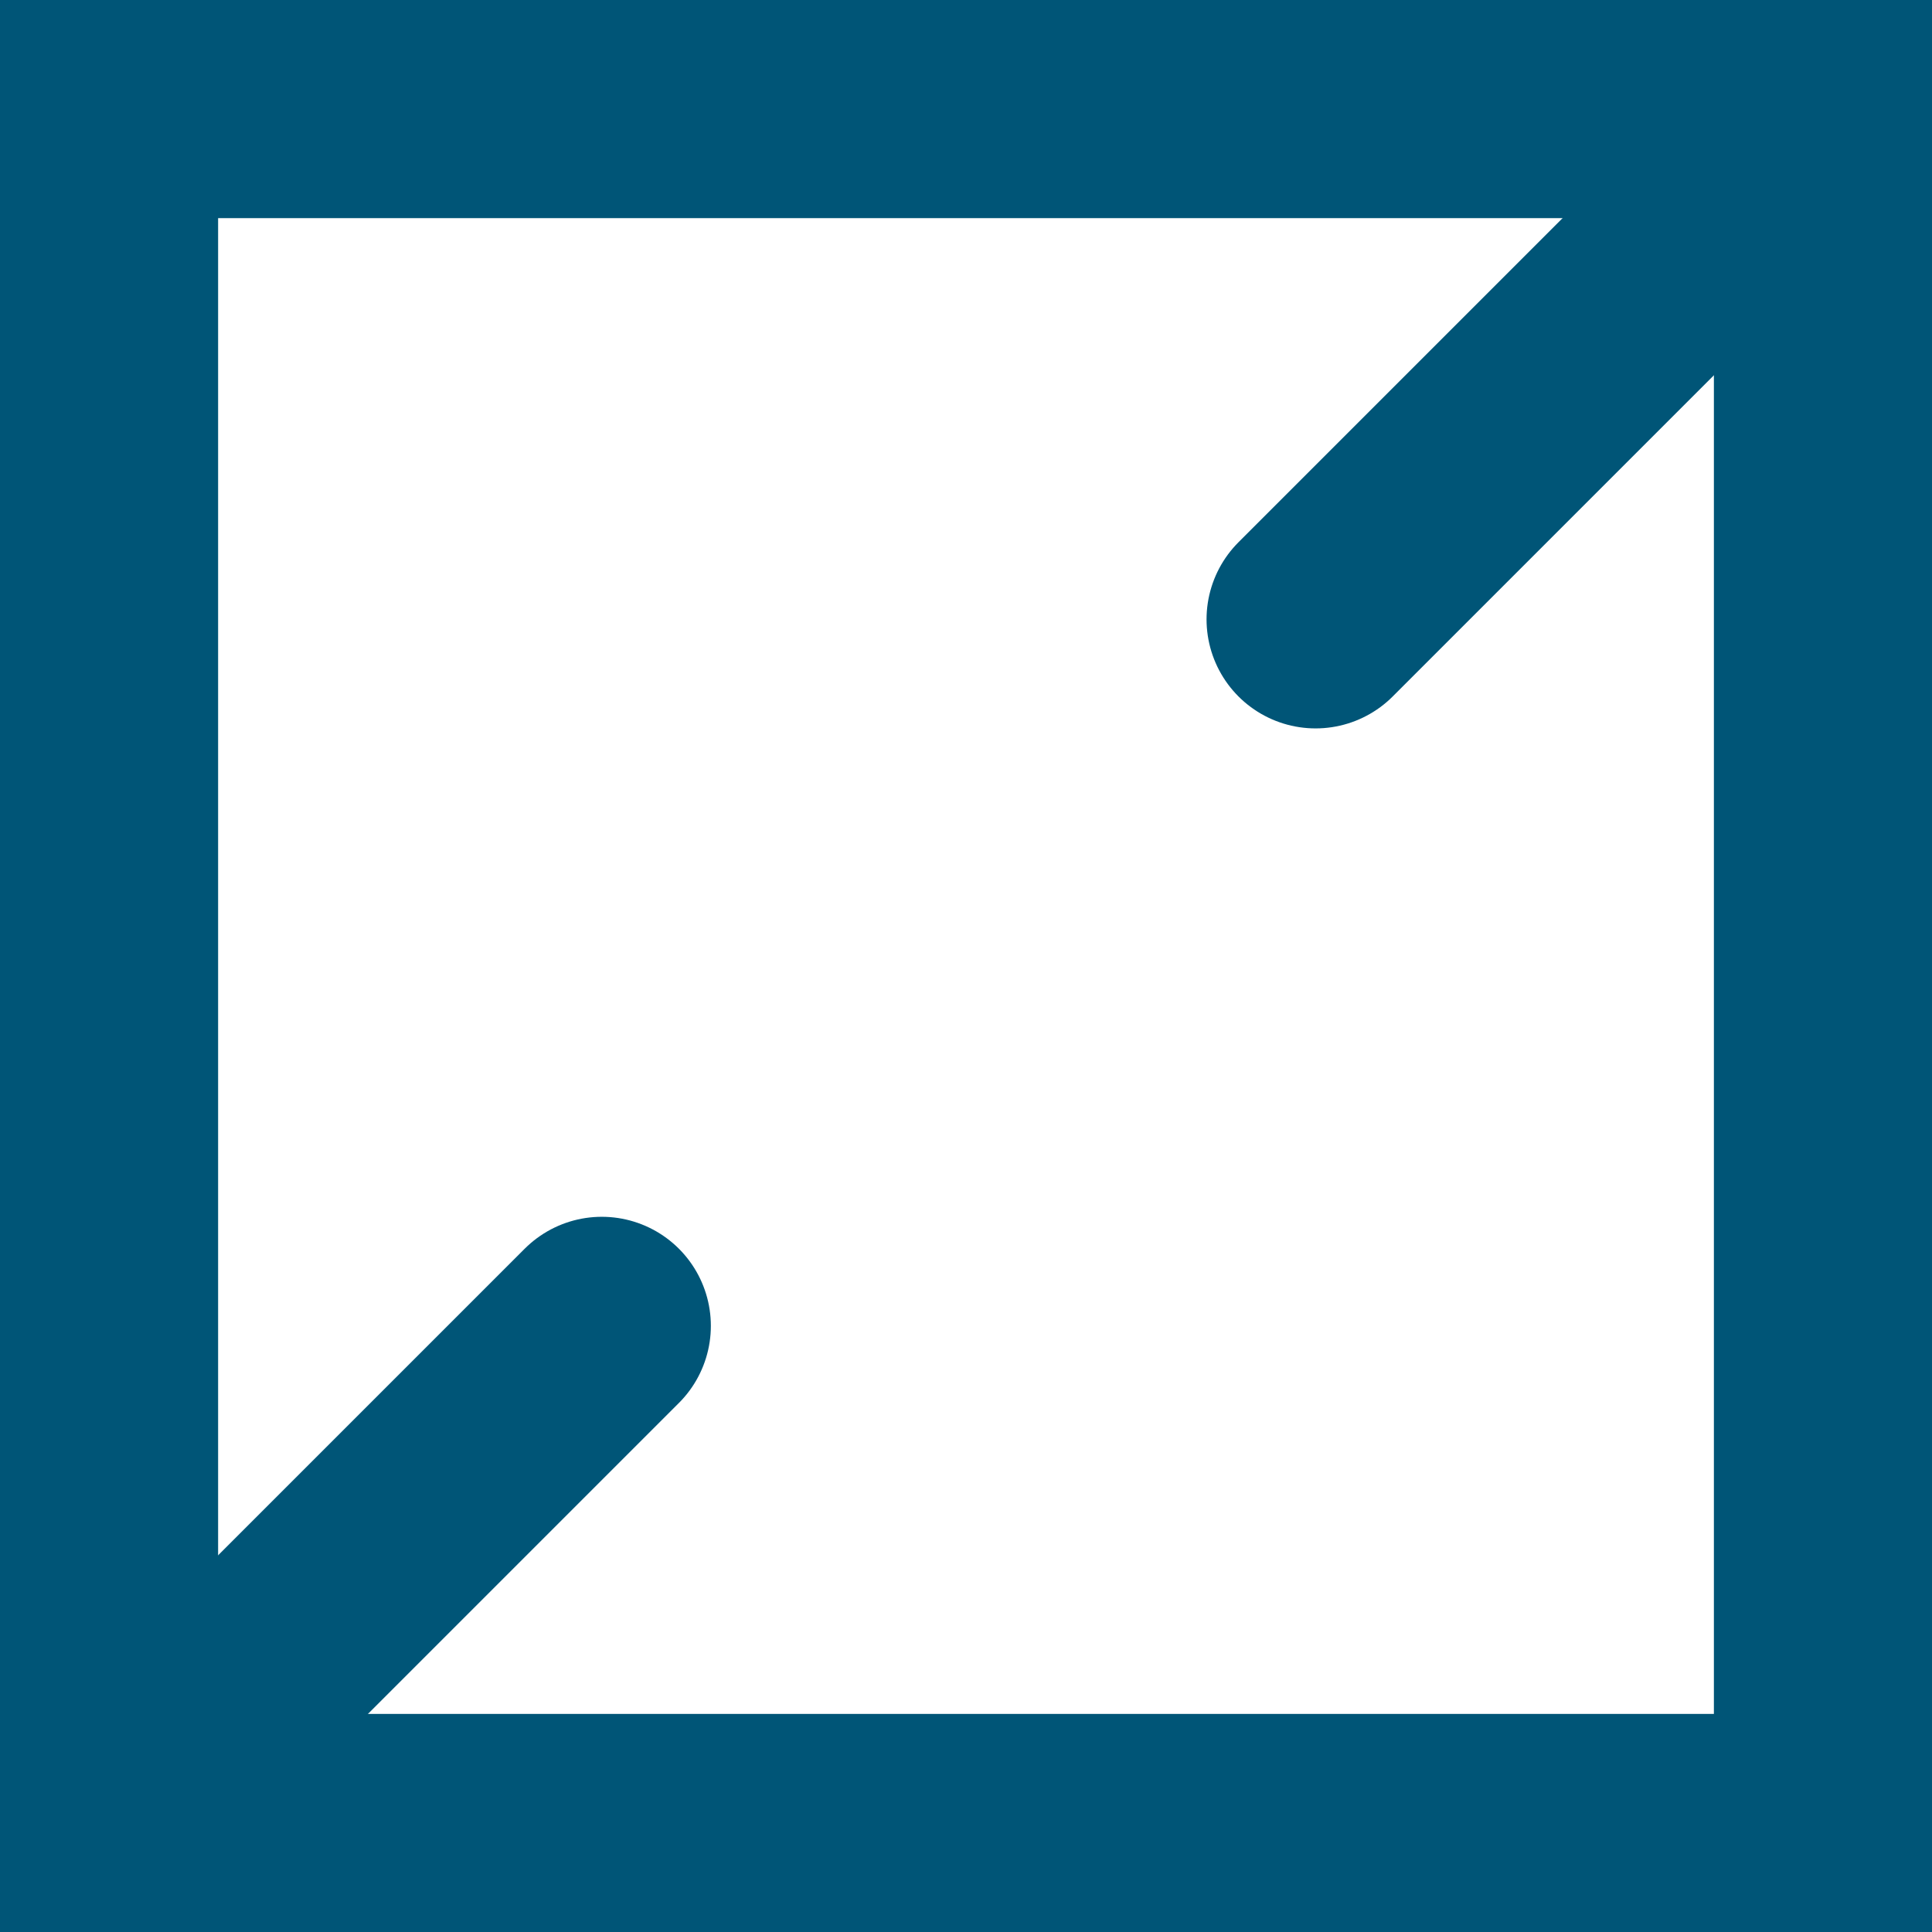
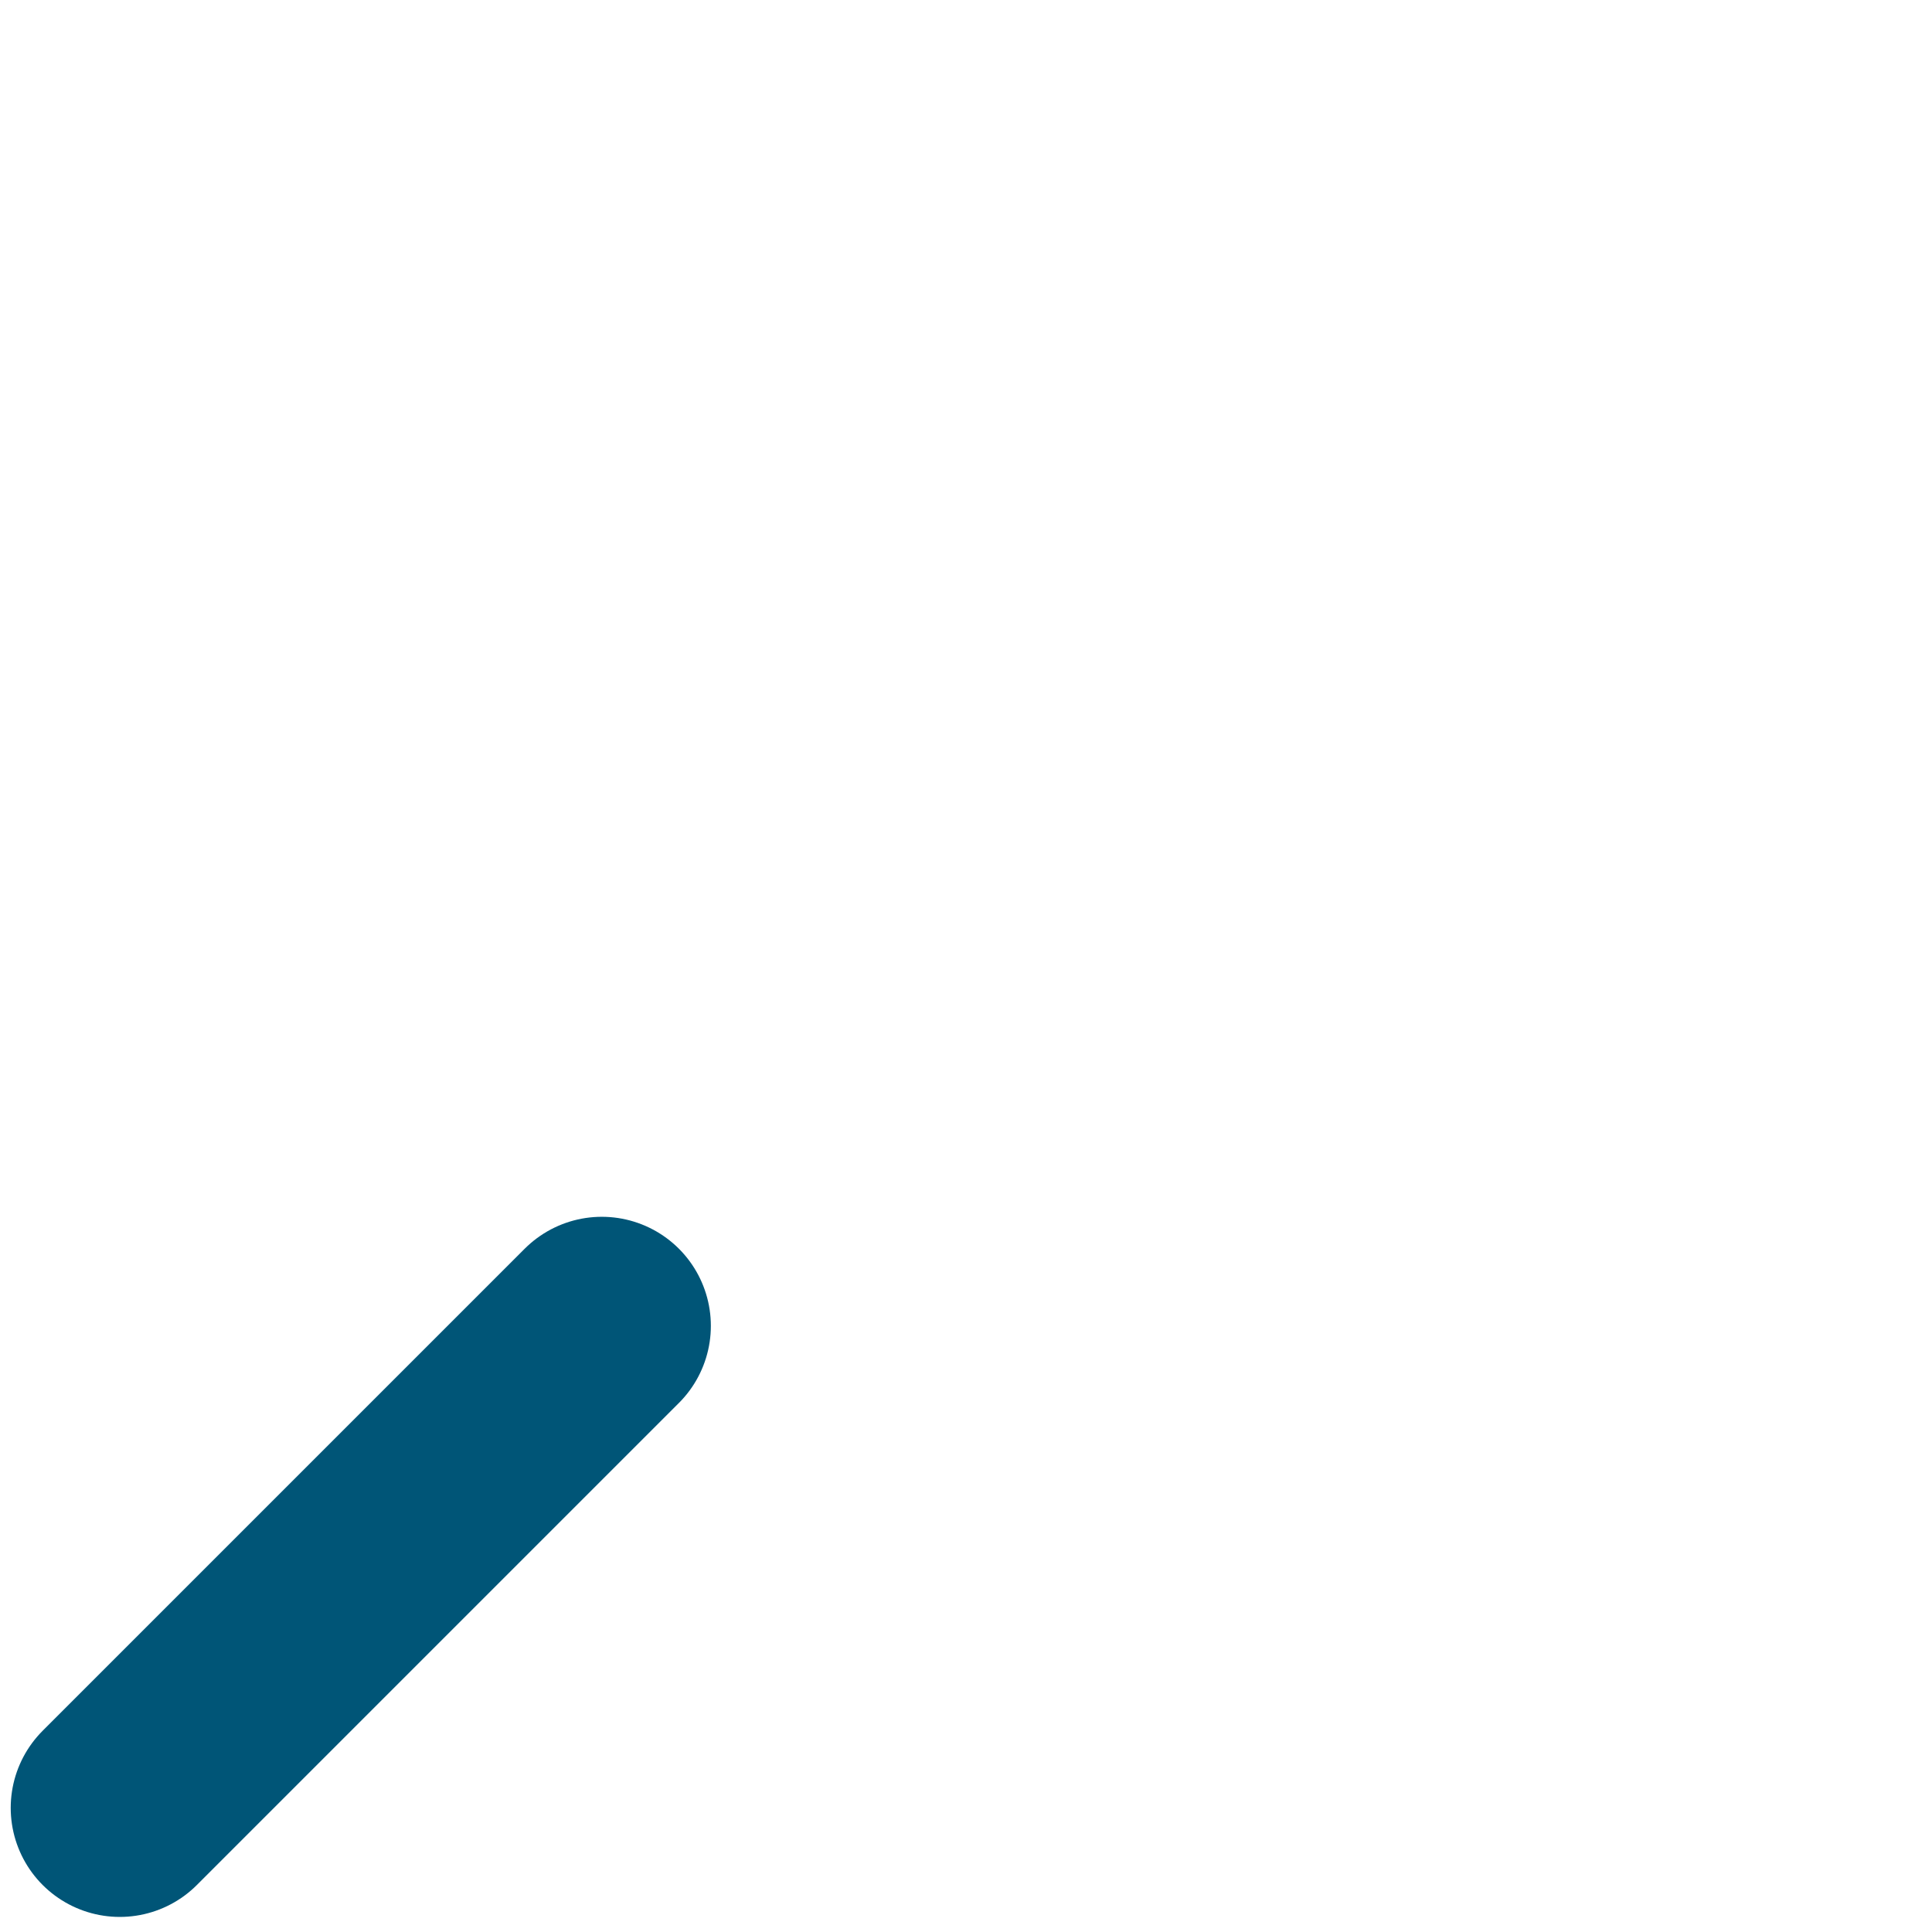
<svg xmlns="http://www.w3.org/2000/svg" xmlns:ns1="http://sodipodi.sourceforge.net/DTD/sodipodi-0.dtd" xmlns:ns2="http://www.inkscape.org/namespaces/inkscape" width="16.405mm" height="16.405mm" viewBox="0 0 16.405 16.405" version="1.1" id="svg2067" ns1:docname="area.svg" ns2:version="1.2.2 (732a01da63, 2022-12-09)">
  <ns1:namedview id="namedview2069" pagecolor="#505050" bordercolor="#eeeeee" borderopacity="1" ns2:showpageshadow="0" ns2:pageopacity="0" ns2:pagecheckerboard="0" ns2:deskcolor="#505050" ns2:document-units="mm" showgrid="false" ns2:zoom="3.3748869" ns2:cx="-70.076423" ns2:cy="13.33378" ns2:window-width="1920" ns2:window-height="1017" ns2:window-x="1912" ns2:window-y="-8" ns2:window-maximized="1" ns2:current-layer="layer1" />
  <defs id="defs2064" />
  <g ns2:label="Layer 1" ns2:groupmode="layer" id="layer1" transform="translate(0.202,0.202)">
-     <rect style="fill:none;stroke:#005577;stroke-width:1.852;stroke-linecap:round;stroke-miterlimit:7.6;stroke-opacity:1" id="rect5719" width="14.553" height="14.553" x="0.724" y="0.724" />
    <path style="fill:none;stroke:#005577;stroke-width:1.852;stroke-linecap:round;stroke-miterlimit:7.6;stroke-opacity:1" d="M 0.815,15.149 4.908,11.056" id="path5725" />
-     <path style="fill:none;stroke:#005577;stroke-width:1.852;stroke-linecap:round;stroke-miterlimit:7.6;stroke-opacity:1" d="m 10.969,5.057 4.093,-4.093" id="path5725-7" />
  </g>
</svg>